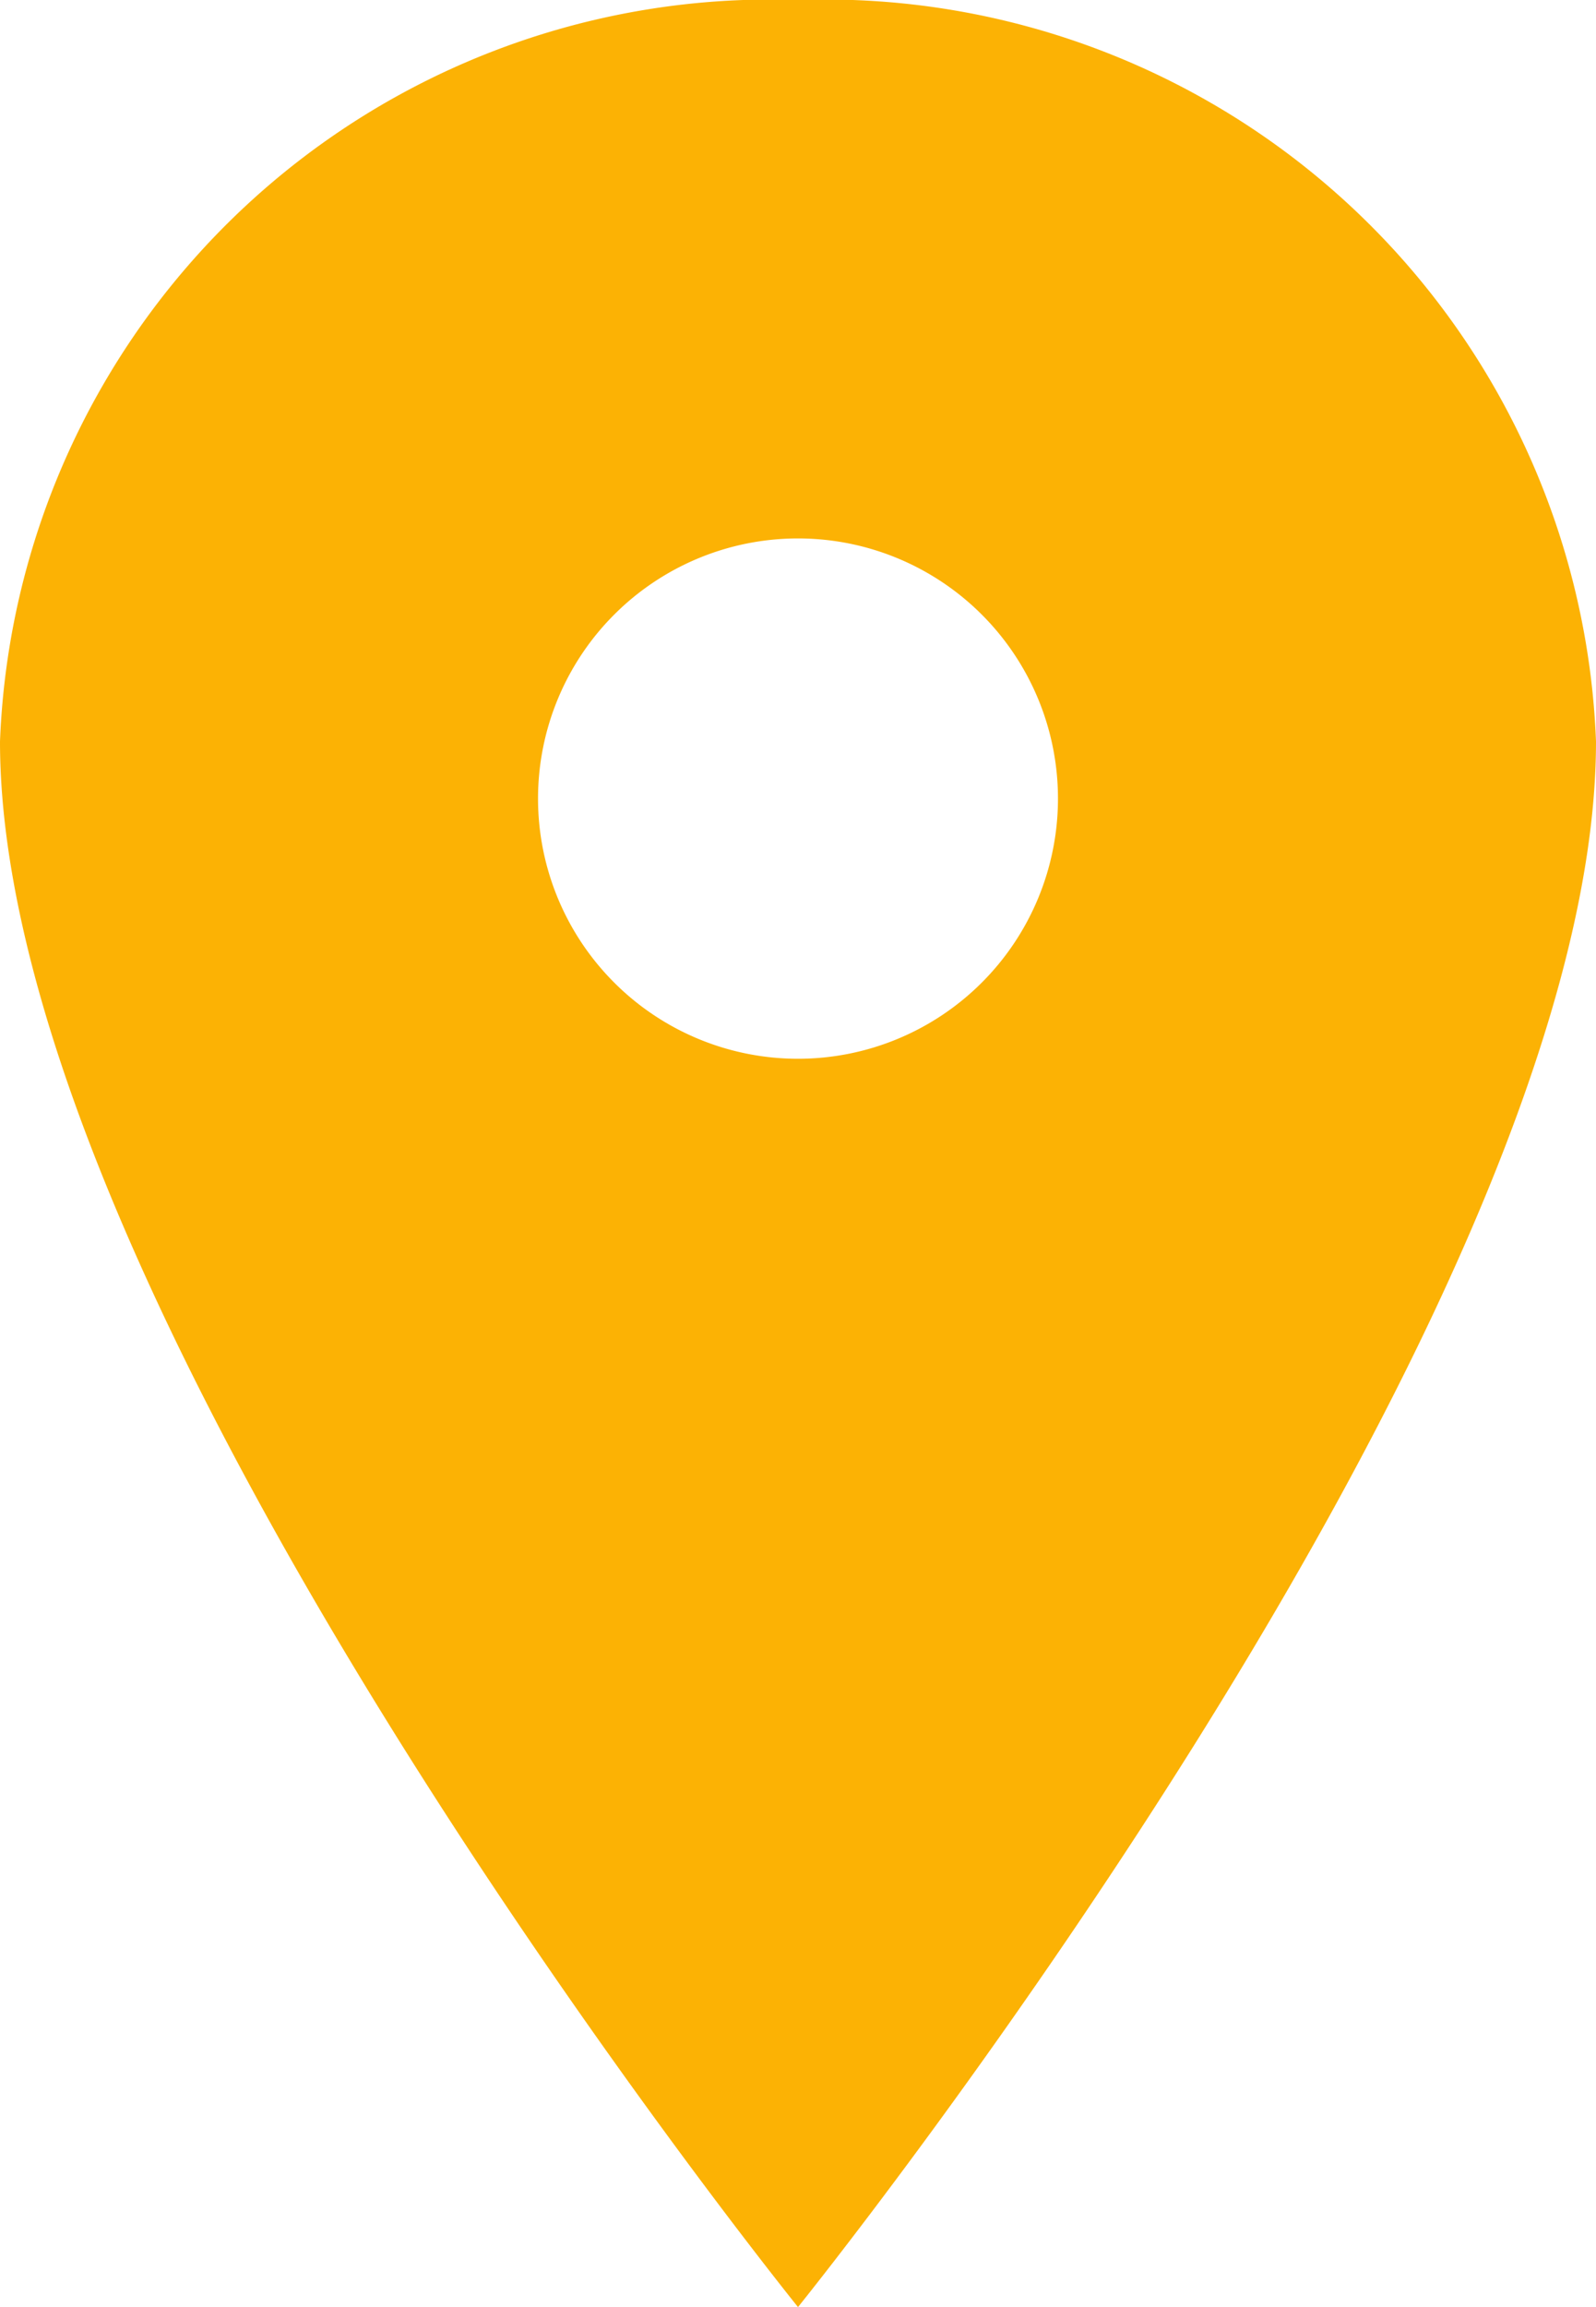
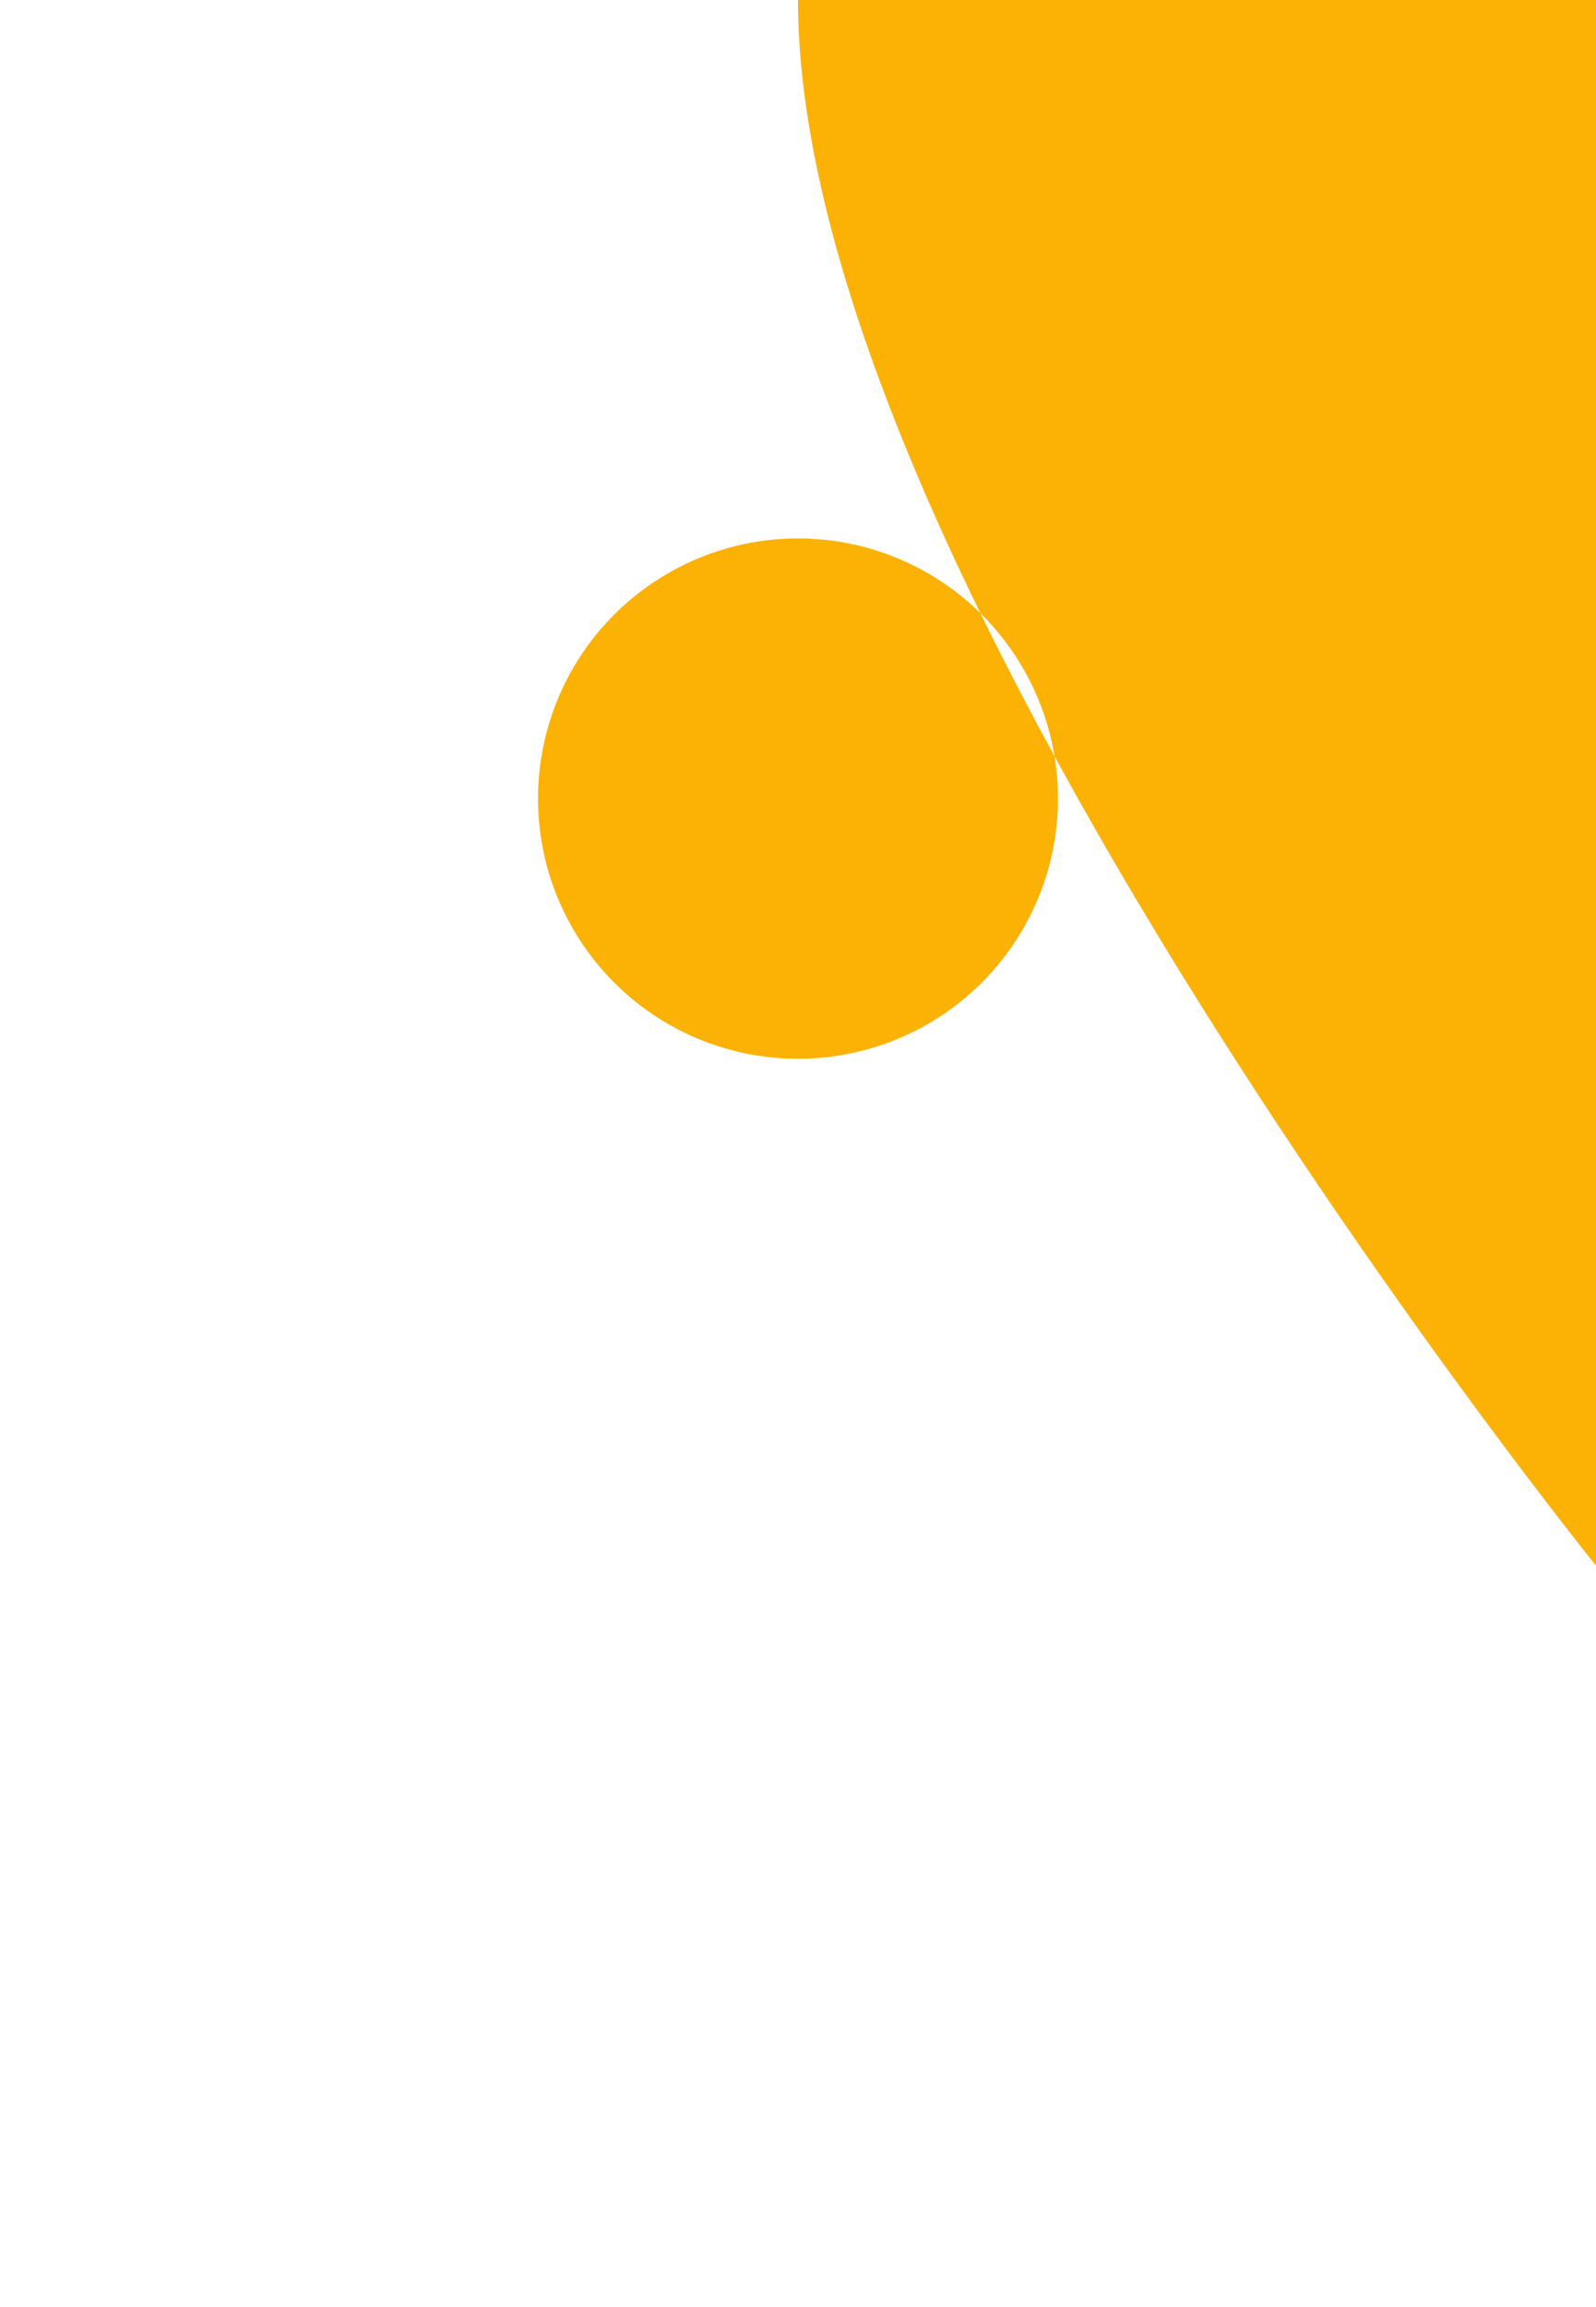
<svg xmlns="http://www.w3.org/2000/svg" width="9" height="13" viewBox="0 0 9 13">
-   <path id="Icon_ionic-ios-pin" data-name="Icon ionic-ios-pin" d="M12.375,3.375a4.349,4.349,0,0,0-4.5,4.178c0,3.25,4.5,8.822,4.5,8.822s4.5-5.572,4.5-8.822A4.349,4.349,0,0,0,12.375,3.375Zm0,5.966a1.466,1.466,0,1,1,1.466-1.466A1.466,1.466,0,0,1,12.375,9.341Z" transform="translate(-7.875 -3.375)" fill="#fcb204" />
+   <path id="Icon_ionic-ios-pin" data-name="Icon ionic-ios-pin" d="M12.375,3.375c0,3.25,4.5,8.822,4.5,8.822s4.5-5.572,4.5-8.822A4.349,4.349,0,0,0,12.375,3.375Zm0,5.966a1.466,1.466,0,1,1,1.466-1.466A1.466,1.466,0,0,1,12.375,9.341Z" transform="translate(-7.875 -3.375)" fill="#fcb204" />
</svg>